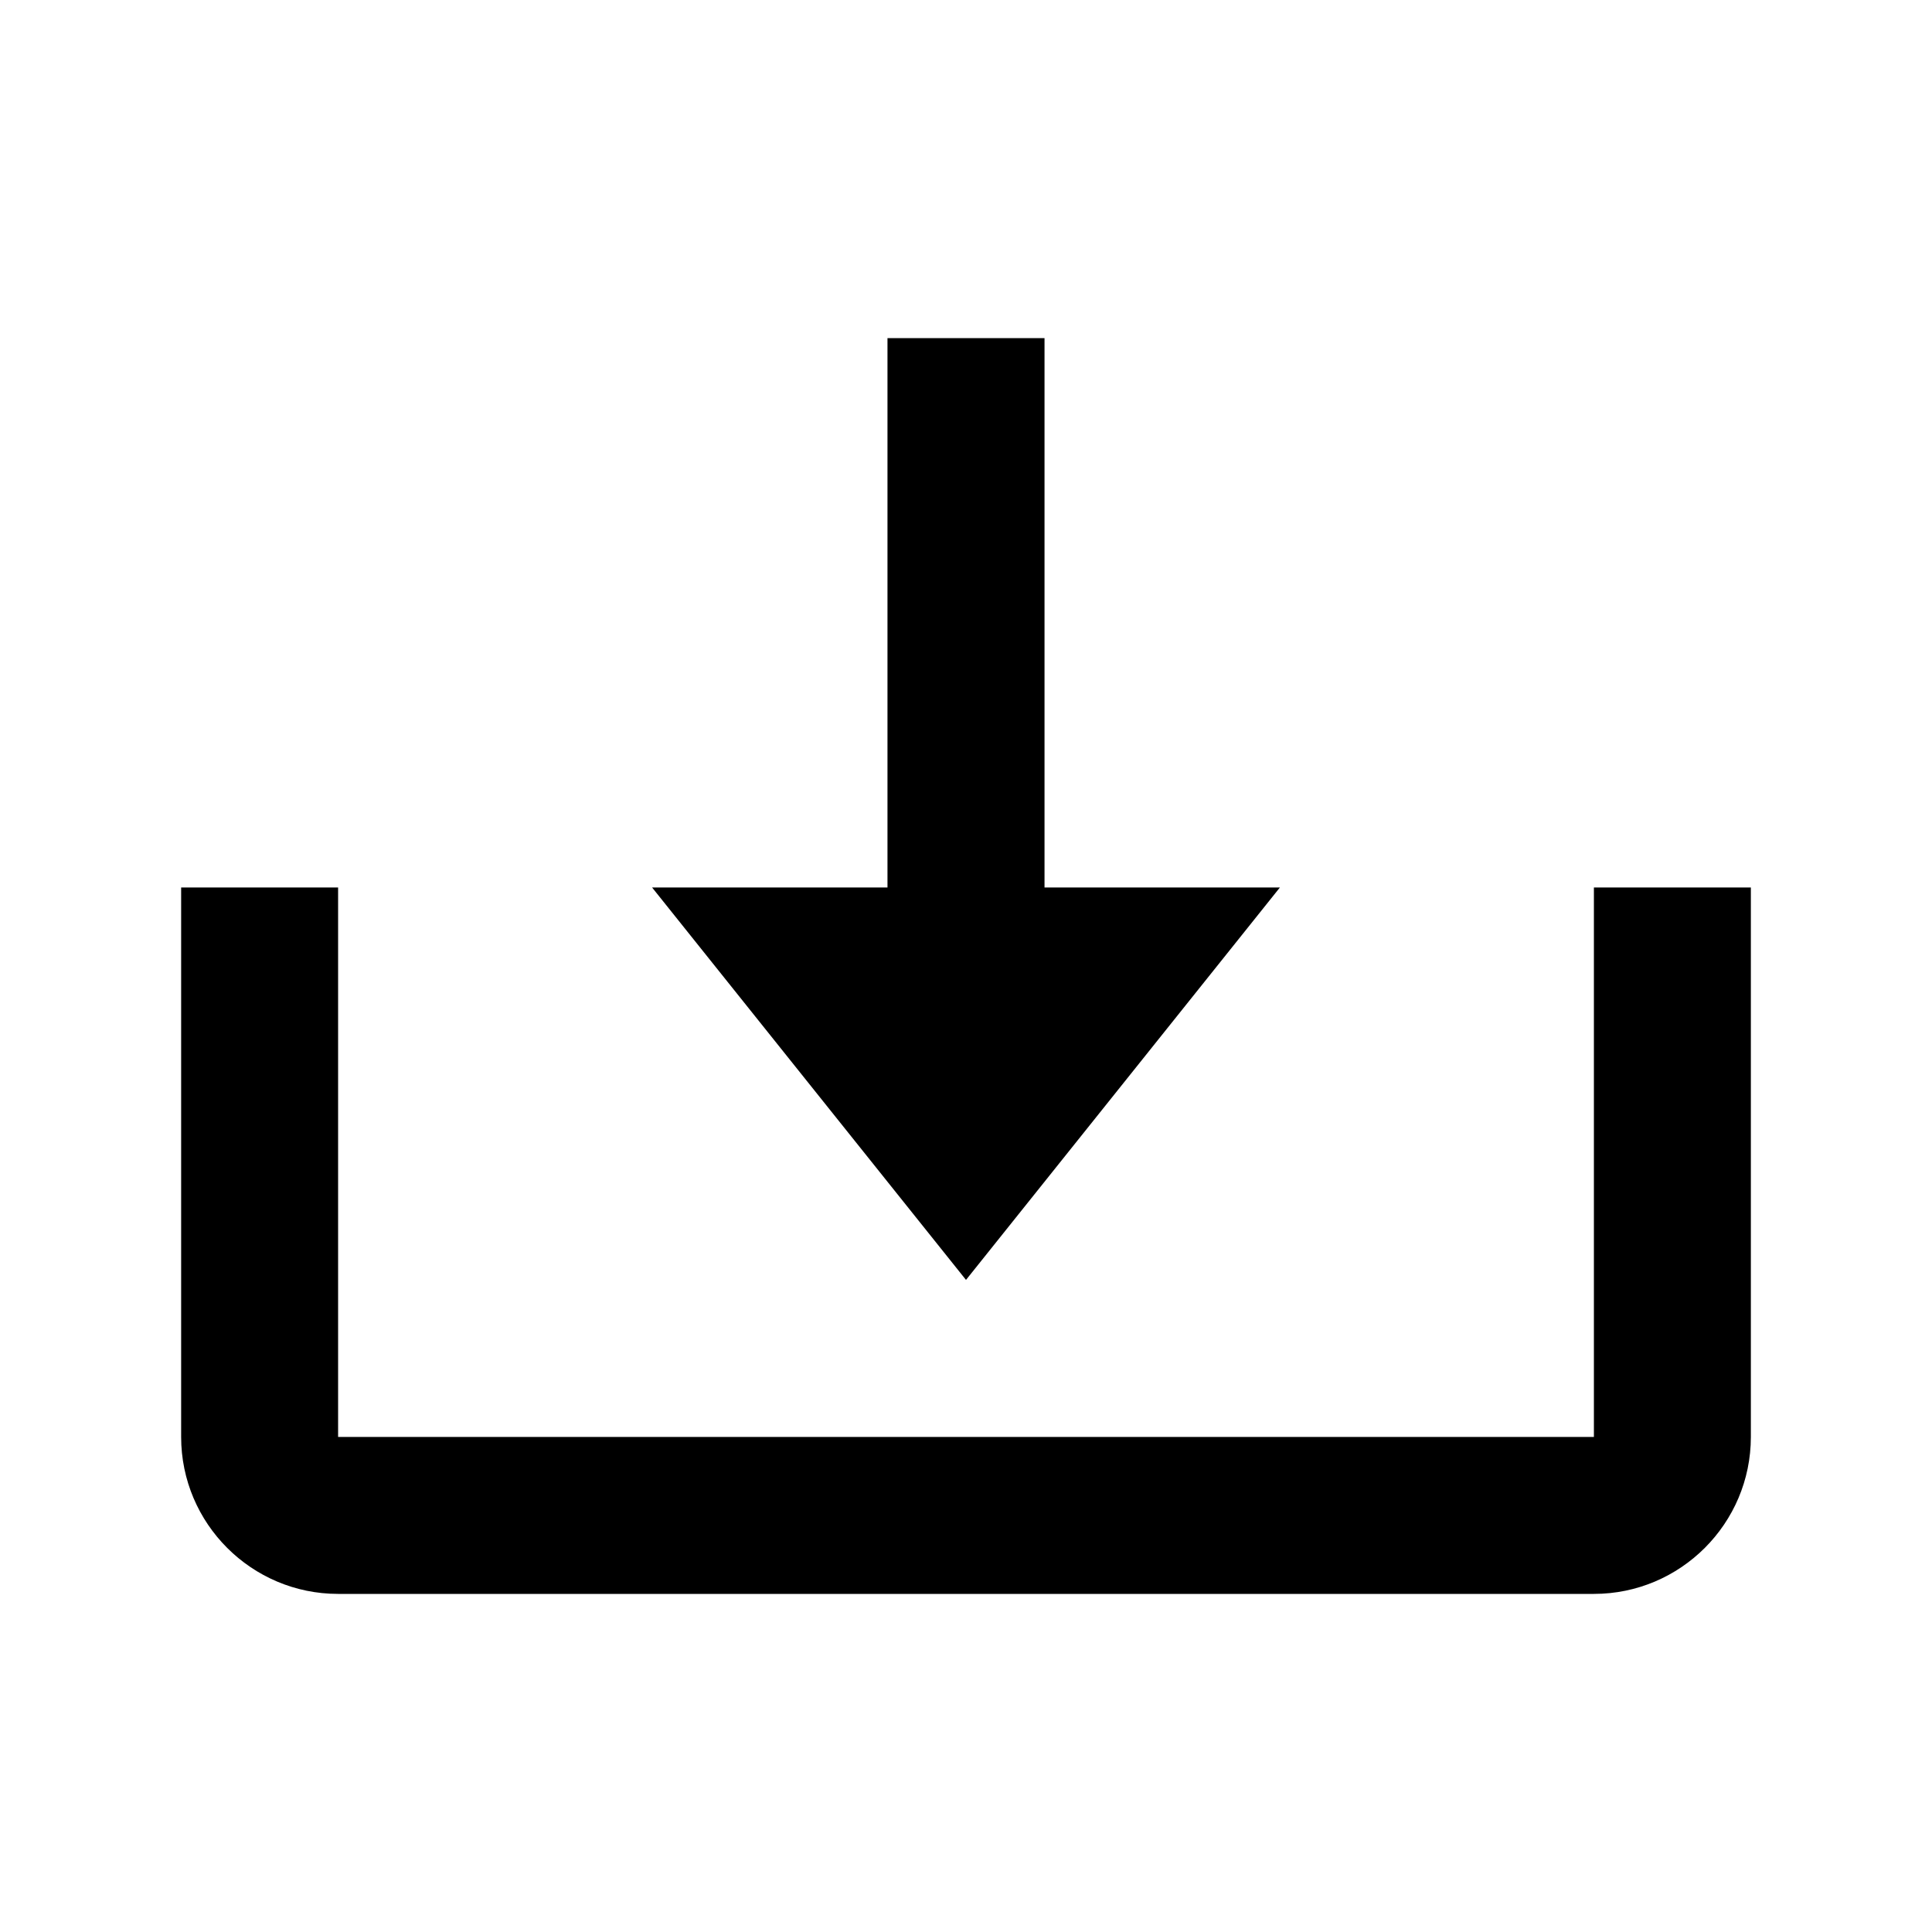
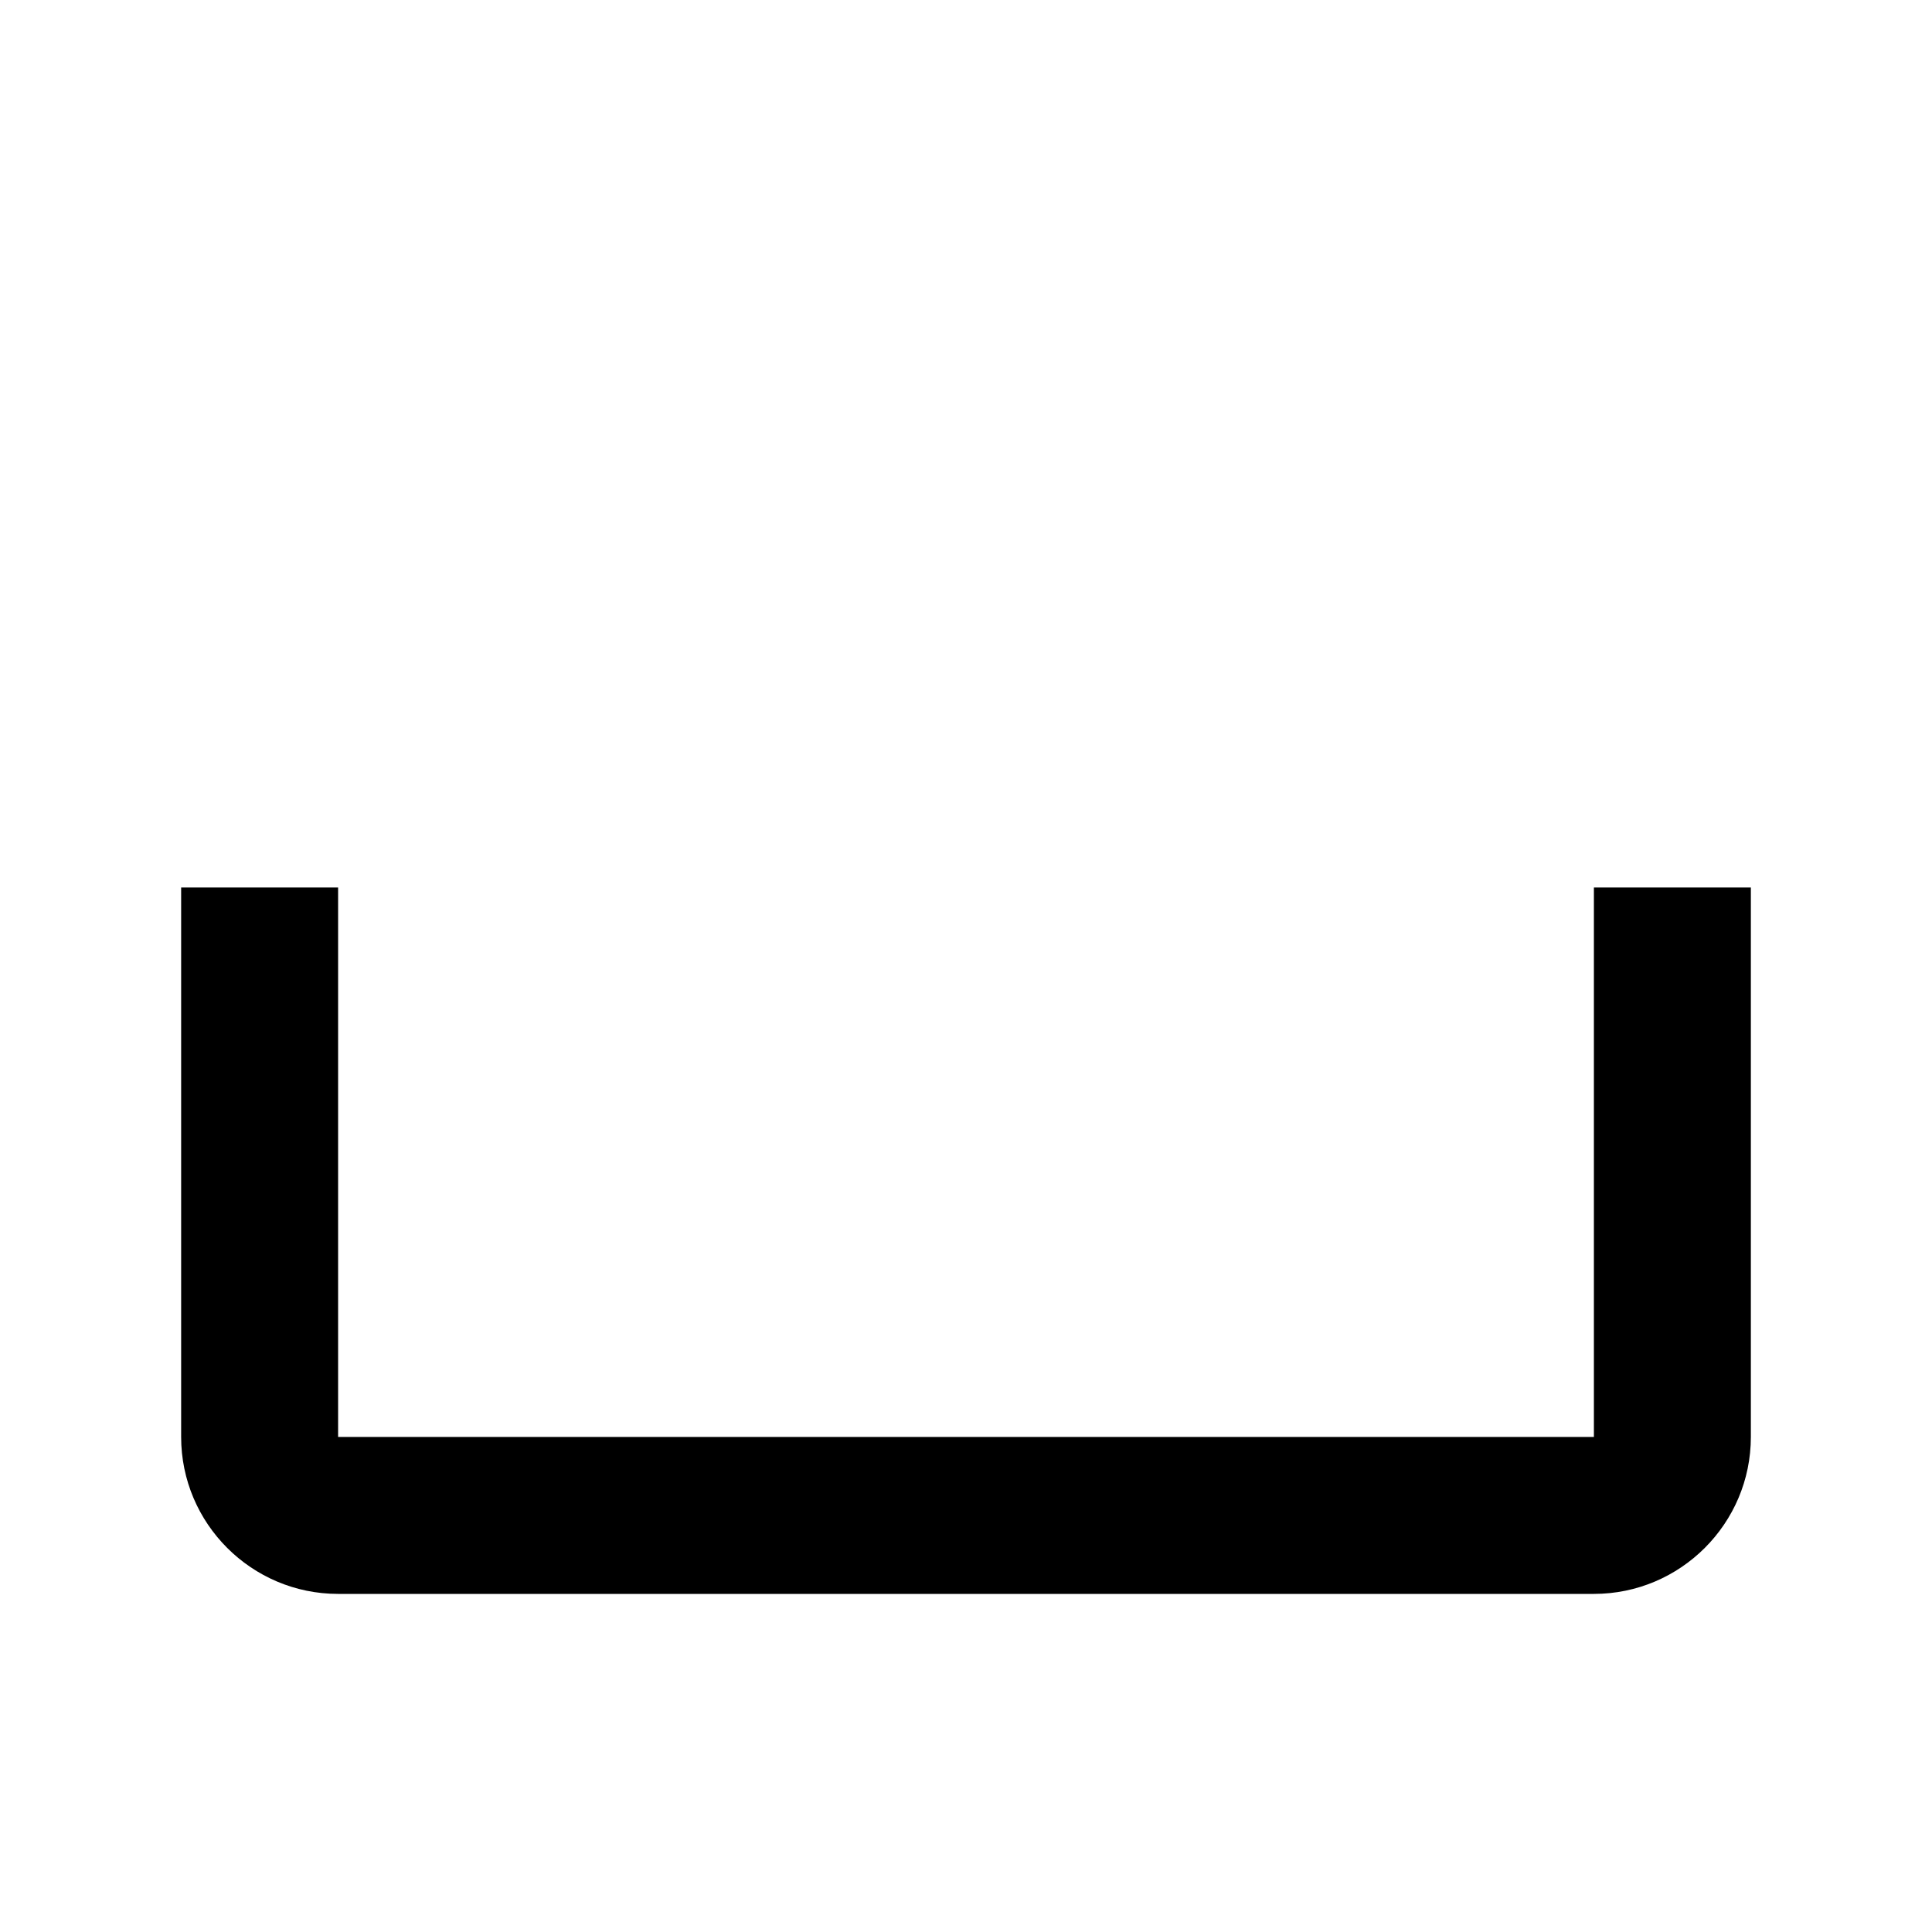
<svg xmlns="http://www.w3.org/2000/svg" width="25" height="25" viewBox="0 0 25 25" fill="none">
-   <path d="M12.5 16.562L16.562 11.484H13.516V4.375H11.484V11.484H8.438L12.5 16.562Z" fill="black" />
  <path d="M20.625 18.594H4.375V11.484H2.344V18.594C2.344 19.714 3.255 20.625 4.375 20.625H20.625C21.745 20.625 22.656 19.714 22.656 18.594V11.484H20.625V18.594Z" fill="black" />
</svg>